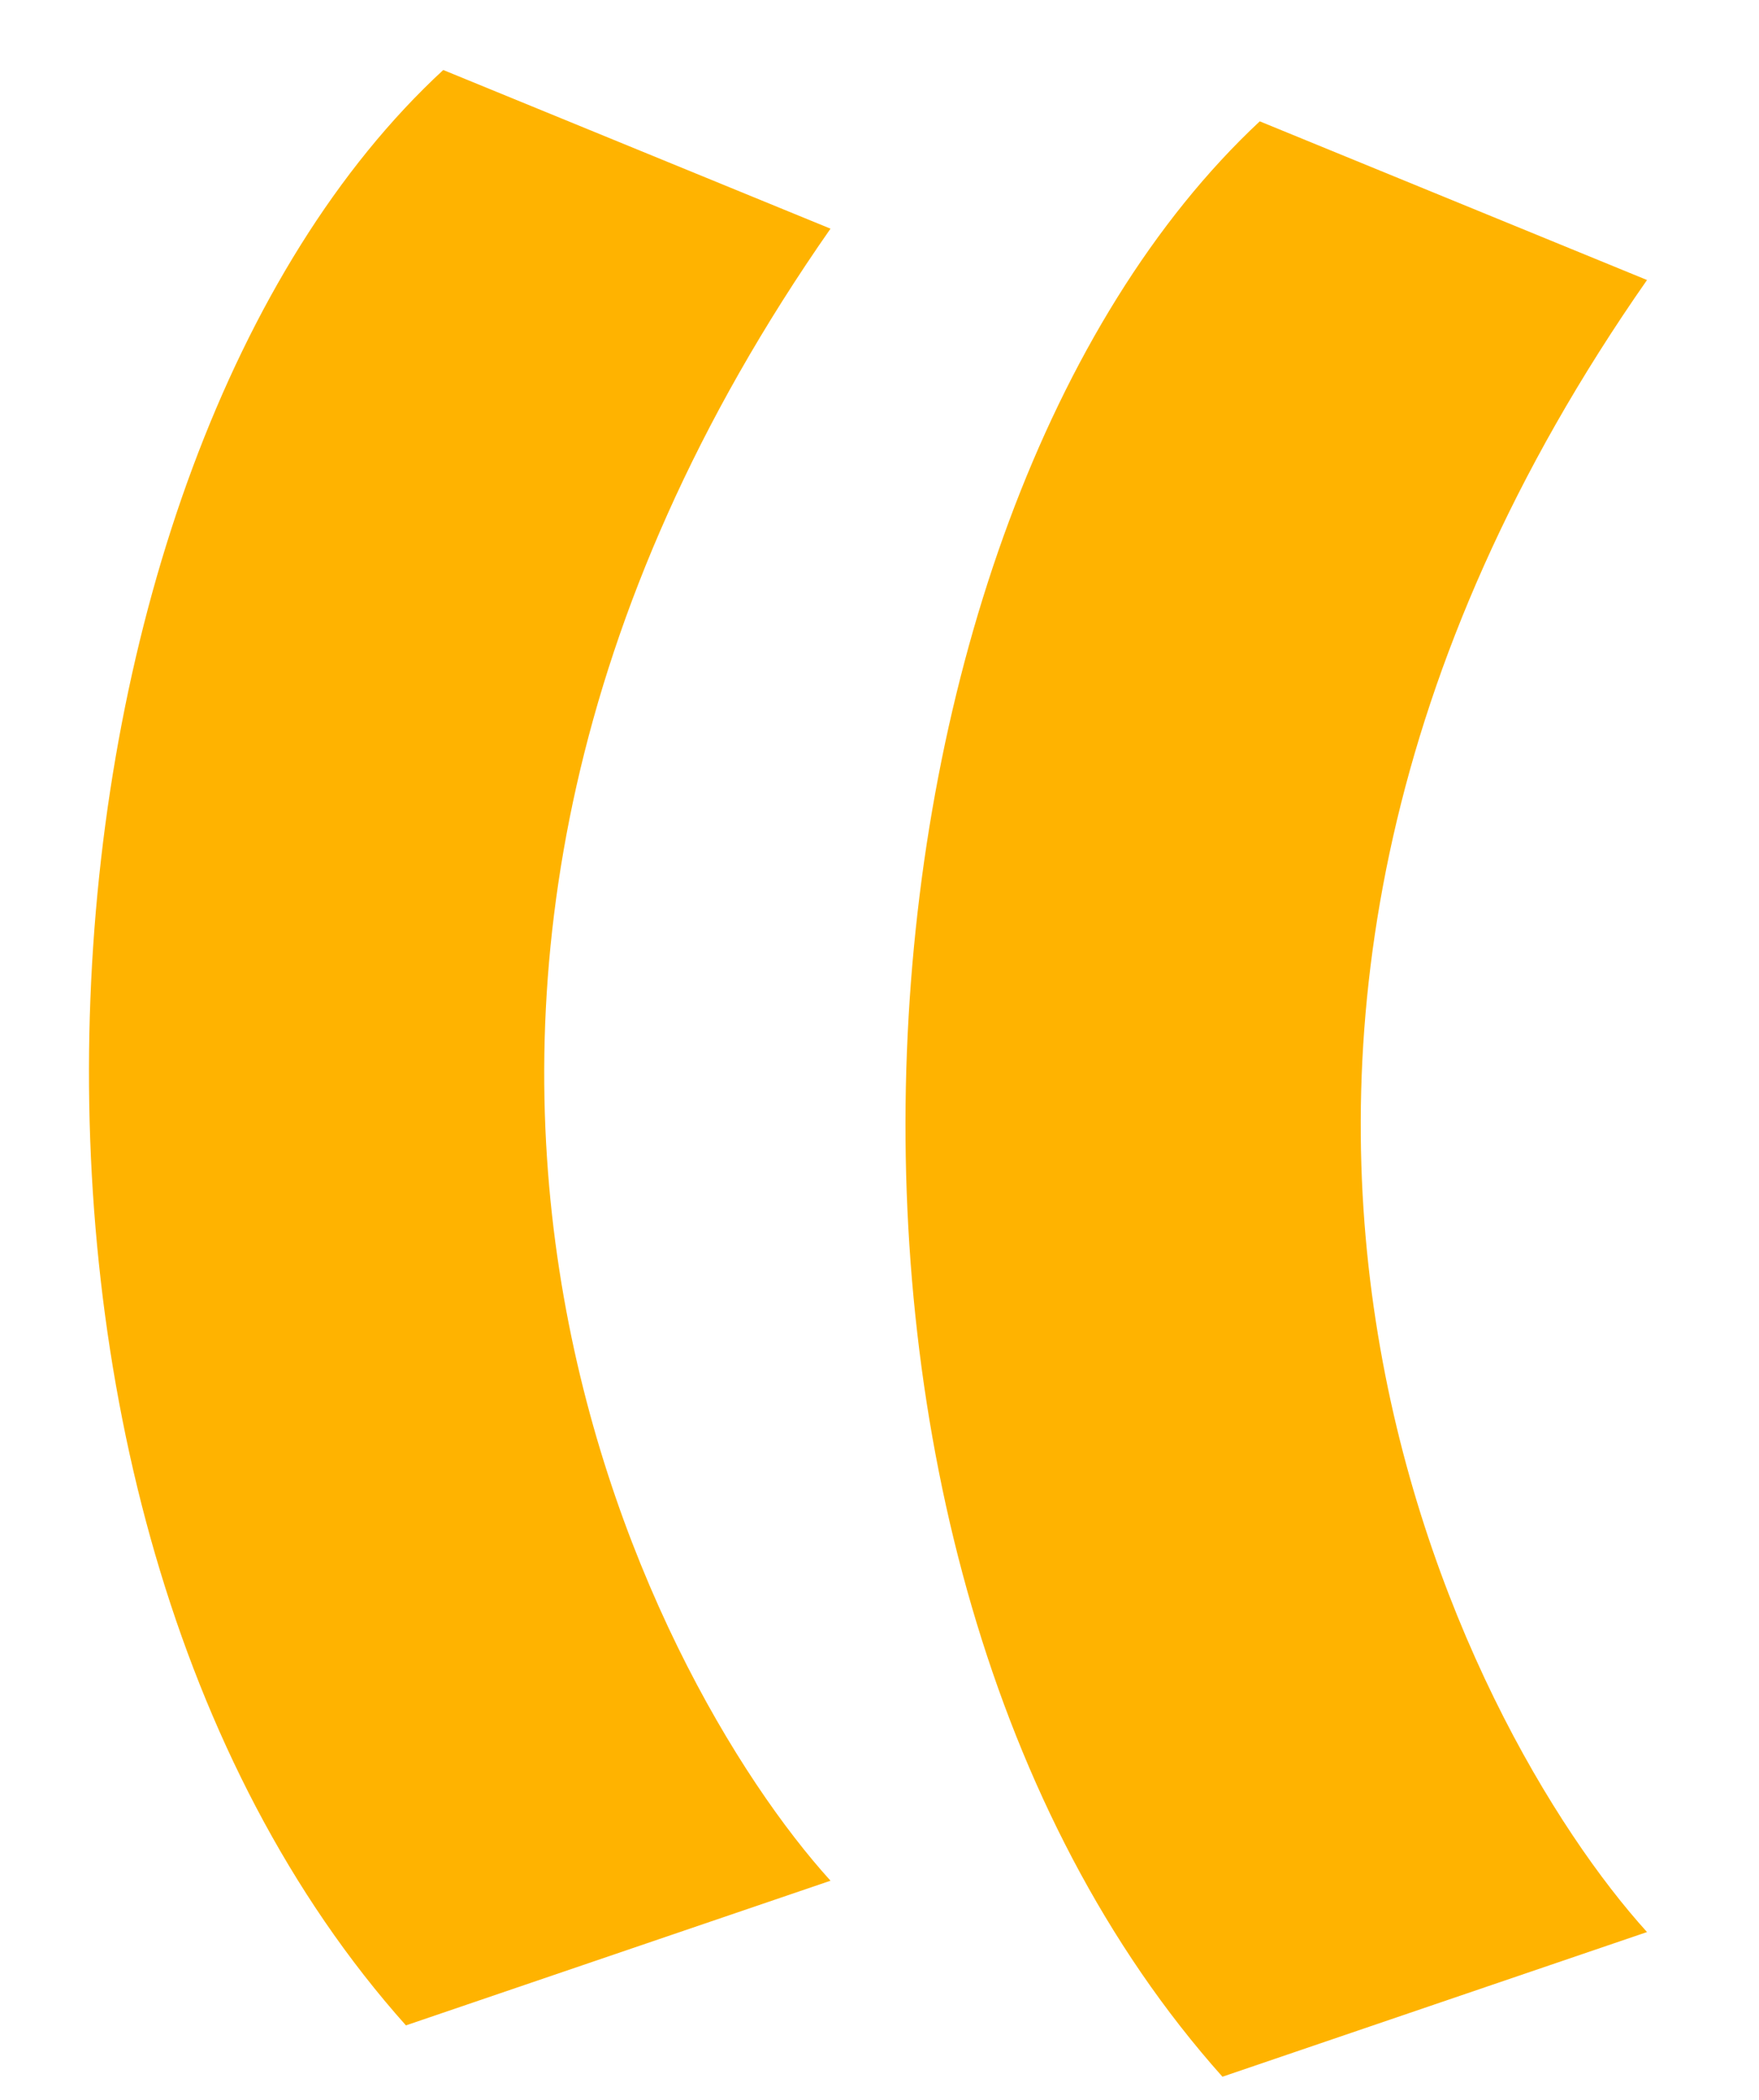
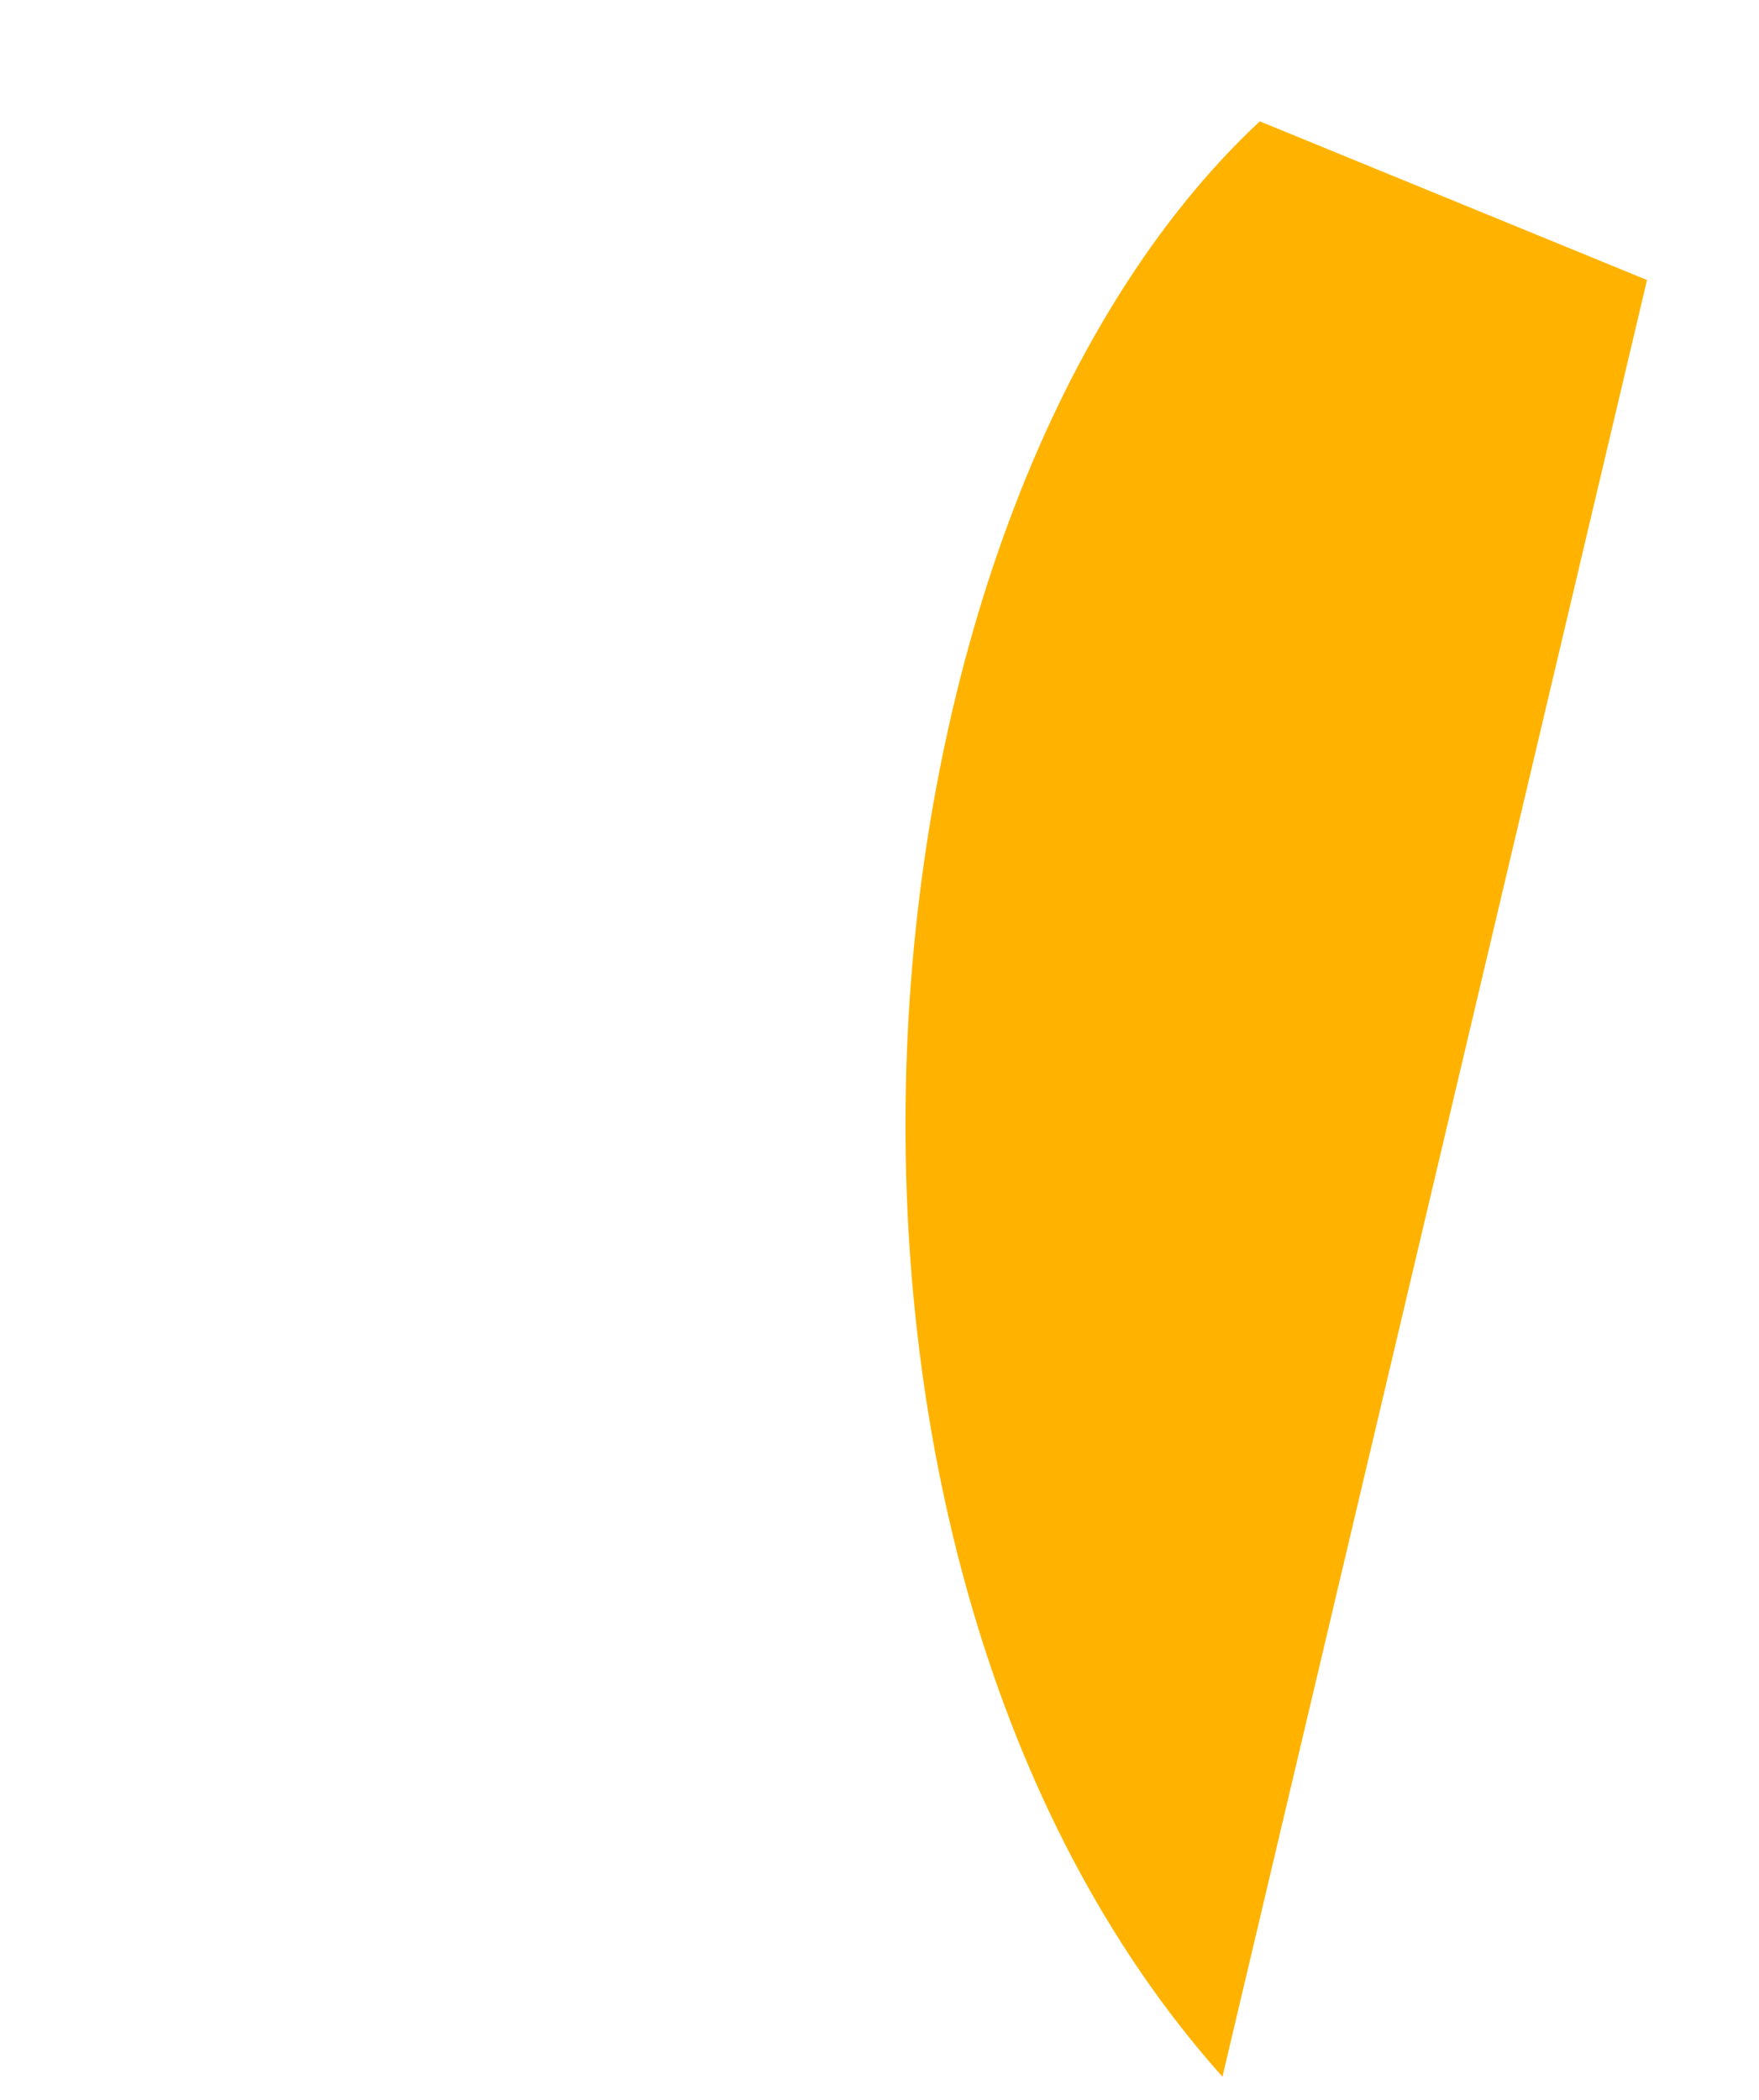
<svg xmlns="http://www.w3.org/2000/svg" version="1.1" id="Calque_1" x="0px" y="0px" viewBox="0 0 37.7 45" style="enable-background:new 0 0 37.7 45;" xml:space="preserve">
  <style type="text/css">
	.st0{fill:#FFB300;}
</style>
-   <path class="st0" d="M26.2,44.5c-10-11.2-8.3-33.4,0.8-41.9l8.3,3.4c-11.6,16.6-3.9,31.1,0,35.4L26.2,44.5z" />
-   <path class="st0" d="M8.7,43.4C-1.3,32.2,0.4,9.9,9.5,1.5l8.3,3.4c-11.6,16.6-3.9,31.1,0,35.4L8.7,43.4z" />
+   <path class="st0" d="M26.2,44.5c-10-11.2-8.3-33.4,0.8-41.9l8.3,3.4L26.2,44.5z" />
</svg>